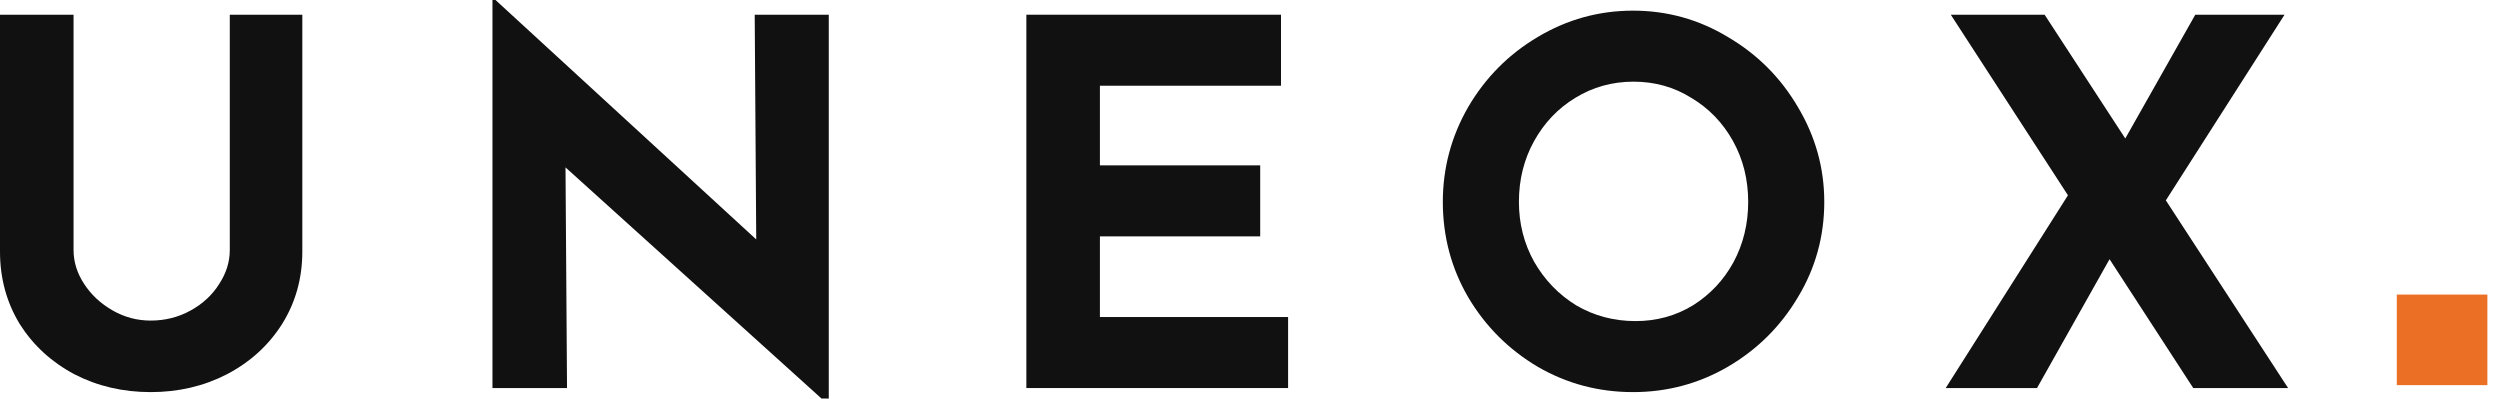
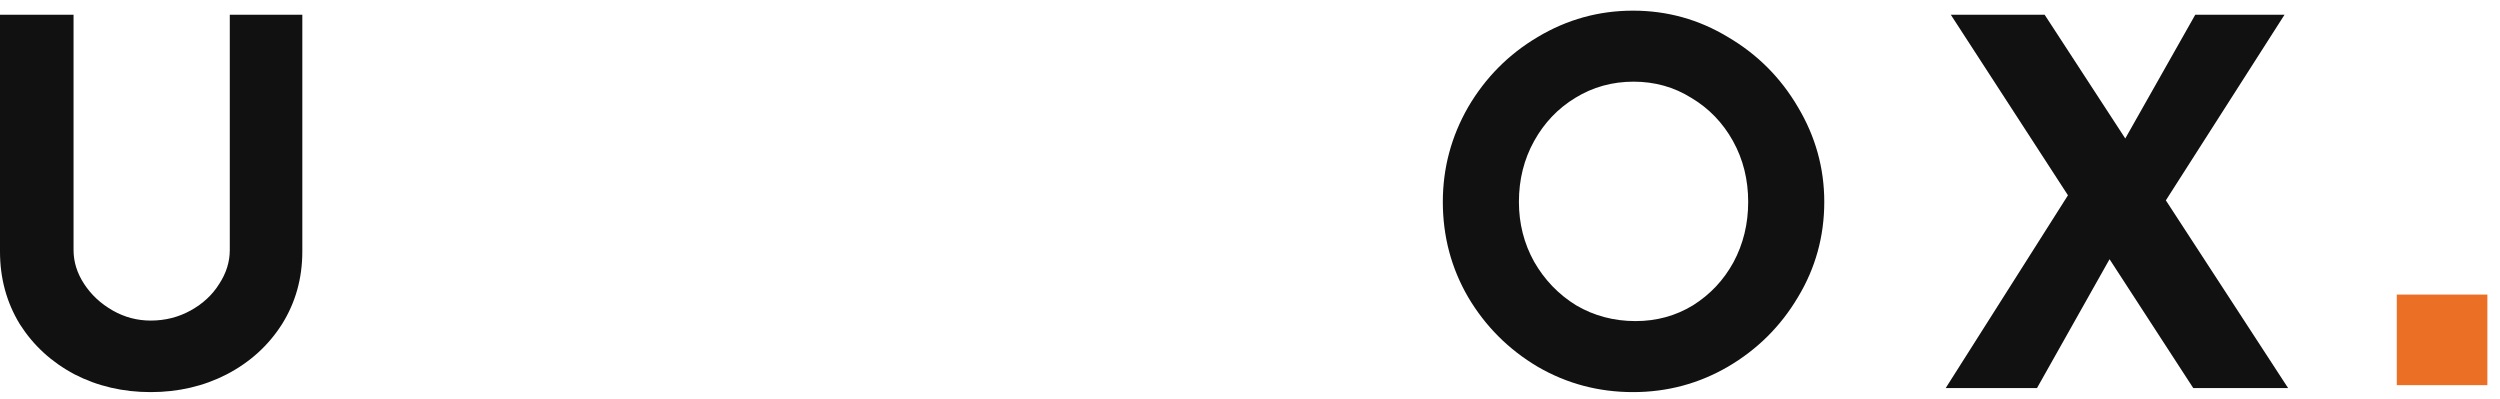
<svg xmlns="http://www.w3.org/2000/svg" viewBox="0 0 138 22" fill="#111111">
  <g clip-path="url(#clip0)">
    <path d="M4.06 13.804C4.06 14.457 4.256 15.083 4.648 15.68C5.04 16.277 5.563 16.763 6.216 17.136C6.869 17.509 7.569 17.696 8.316 17.696C9.119 17.696 9.856 17.509 10.528 17.136C11.2 16.763 11.723 16.277 12.096 15.68C12.488 15.083 12.684 14.457 12.684 13.804V0.812H16.688V13.888C16.688 15.363 16.315 16.697 15.568 17.892C14.821 19.068 13.804 19.992 12.516 20.664C11.247 21.317 9.847 21.644 8.316 21.644C6.785 21.644 5.385 21.317 4.116 20.664C2.847 19.992 1.839 19.068 1.092 17.892C0.364 16.697 0 15.363 0 13.888V0.812H4.06V13.804Z" />
-     <path d="M45.748 0.812V22.26H45.636L31.216 9.24L31.3 21.42H27.184V0H27.352L41.744 13.216L41.66 0.812H45.748Z" />
-     <path d="M70.711 0.812V4.732H60.715V9.128H69.563V13.048H60.715V17.5H71.103V21.42H56.655V0.812H70.711Z" />
    <path d="M79.644 11.144C79.644 9.277 80.11 7.532 81.044 5.908C81.996 4.284 83.274 2.996 84.88 2.044C86.504 1.073 88.258 0.588 90.144 0.588C92.029 0.588 93.774 1.073 95.38 2.044C97.004 2.996 98.292 4.284 99.244 5.908C100.214 7.532 100.7 9.277 100.7 11.144C100.7 13.048 100.214 14.803 99.244 16.408C98.292 18.013 97.004 19.292 95.38 20.244C93.774 21.177 92.029 21.644 90.144 21.644C88.24 21.644 86.485 21.177 84.88 20.244C83.274 19.292 81.996 18.013 81.044 16.408C80.11 14.803 79.644 13.048 79.644 11.144ZM83.844 11.144C83.844 12.339 84.124 13.44 84.684 14.448C85.262 15.456 86.037 16.259 87.008 16.856C87.997 17.435 89.089 17.724 90.284 17.724C91.441 17.724 92.496 17.435 93.448 16.856C94.4 16.259 95.146 15.465 95.688 14.476C96.229 13.468 96.5 12.357 96.5 11.144C96.5 9.912 96.22 8.792 95.66 7.784C95.1 6.776 94.334 5.983 93.364 5.404C92.412 4.807 91.348 4.508 90.172 4.508C88.996 4.508 87.922 4.807 86.952 5.404C86 5.983 85.244 6.776 84.684 7.784C84.124 8.792 83.844 9.912 83.844 11.144Z" />
    <path d="M121.067 21.42L116.447 14.308L112.443 21.42H107.403L114.151 10.78L107.683 0.812H112.863L117.315 7.644L121.179 0.812H126.107L119.555 11.06L126.303 21.42H121.067Z" />
    <path d="M132.303 16.26H137.303V21.26H132.303V16.26Z" fill="#EB7025" />
  </g>
  <defs>
    <clipPath id="clip0">
      <rect width="138" height="22" fill="white" />
    </clipPath>
  </defs>
</svg>